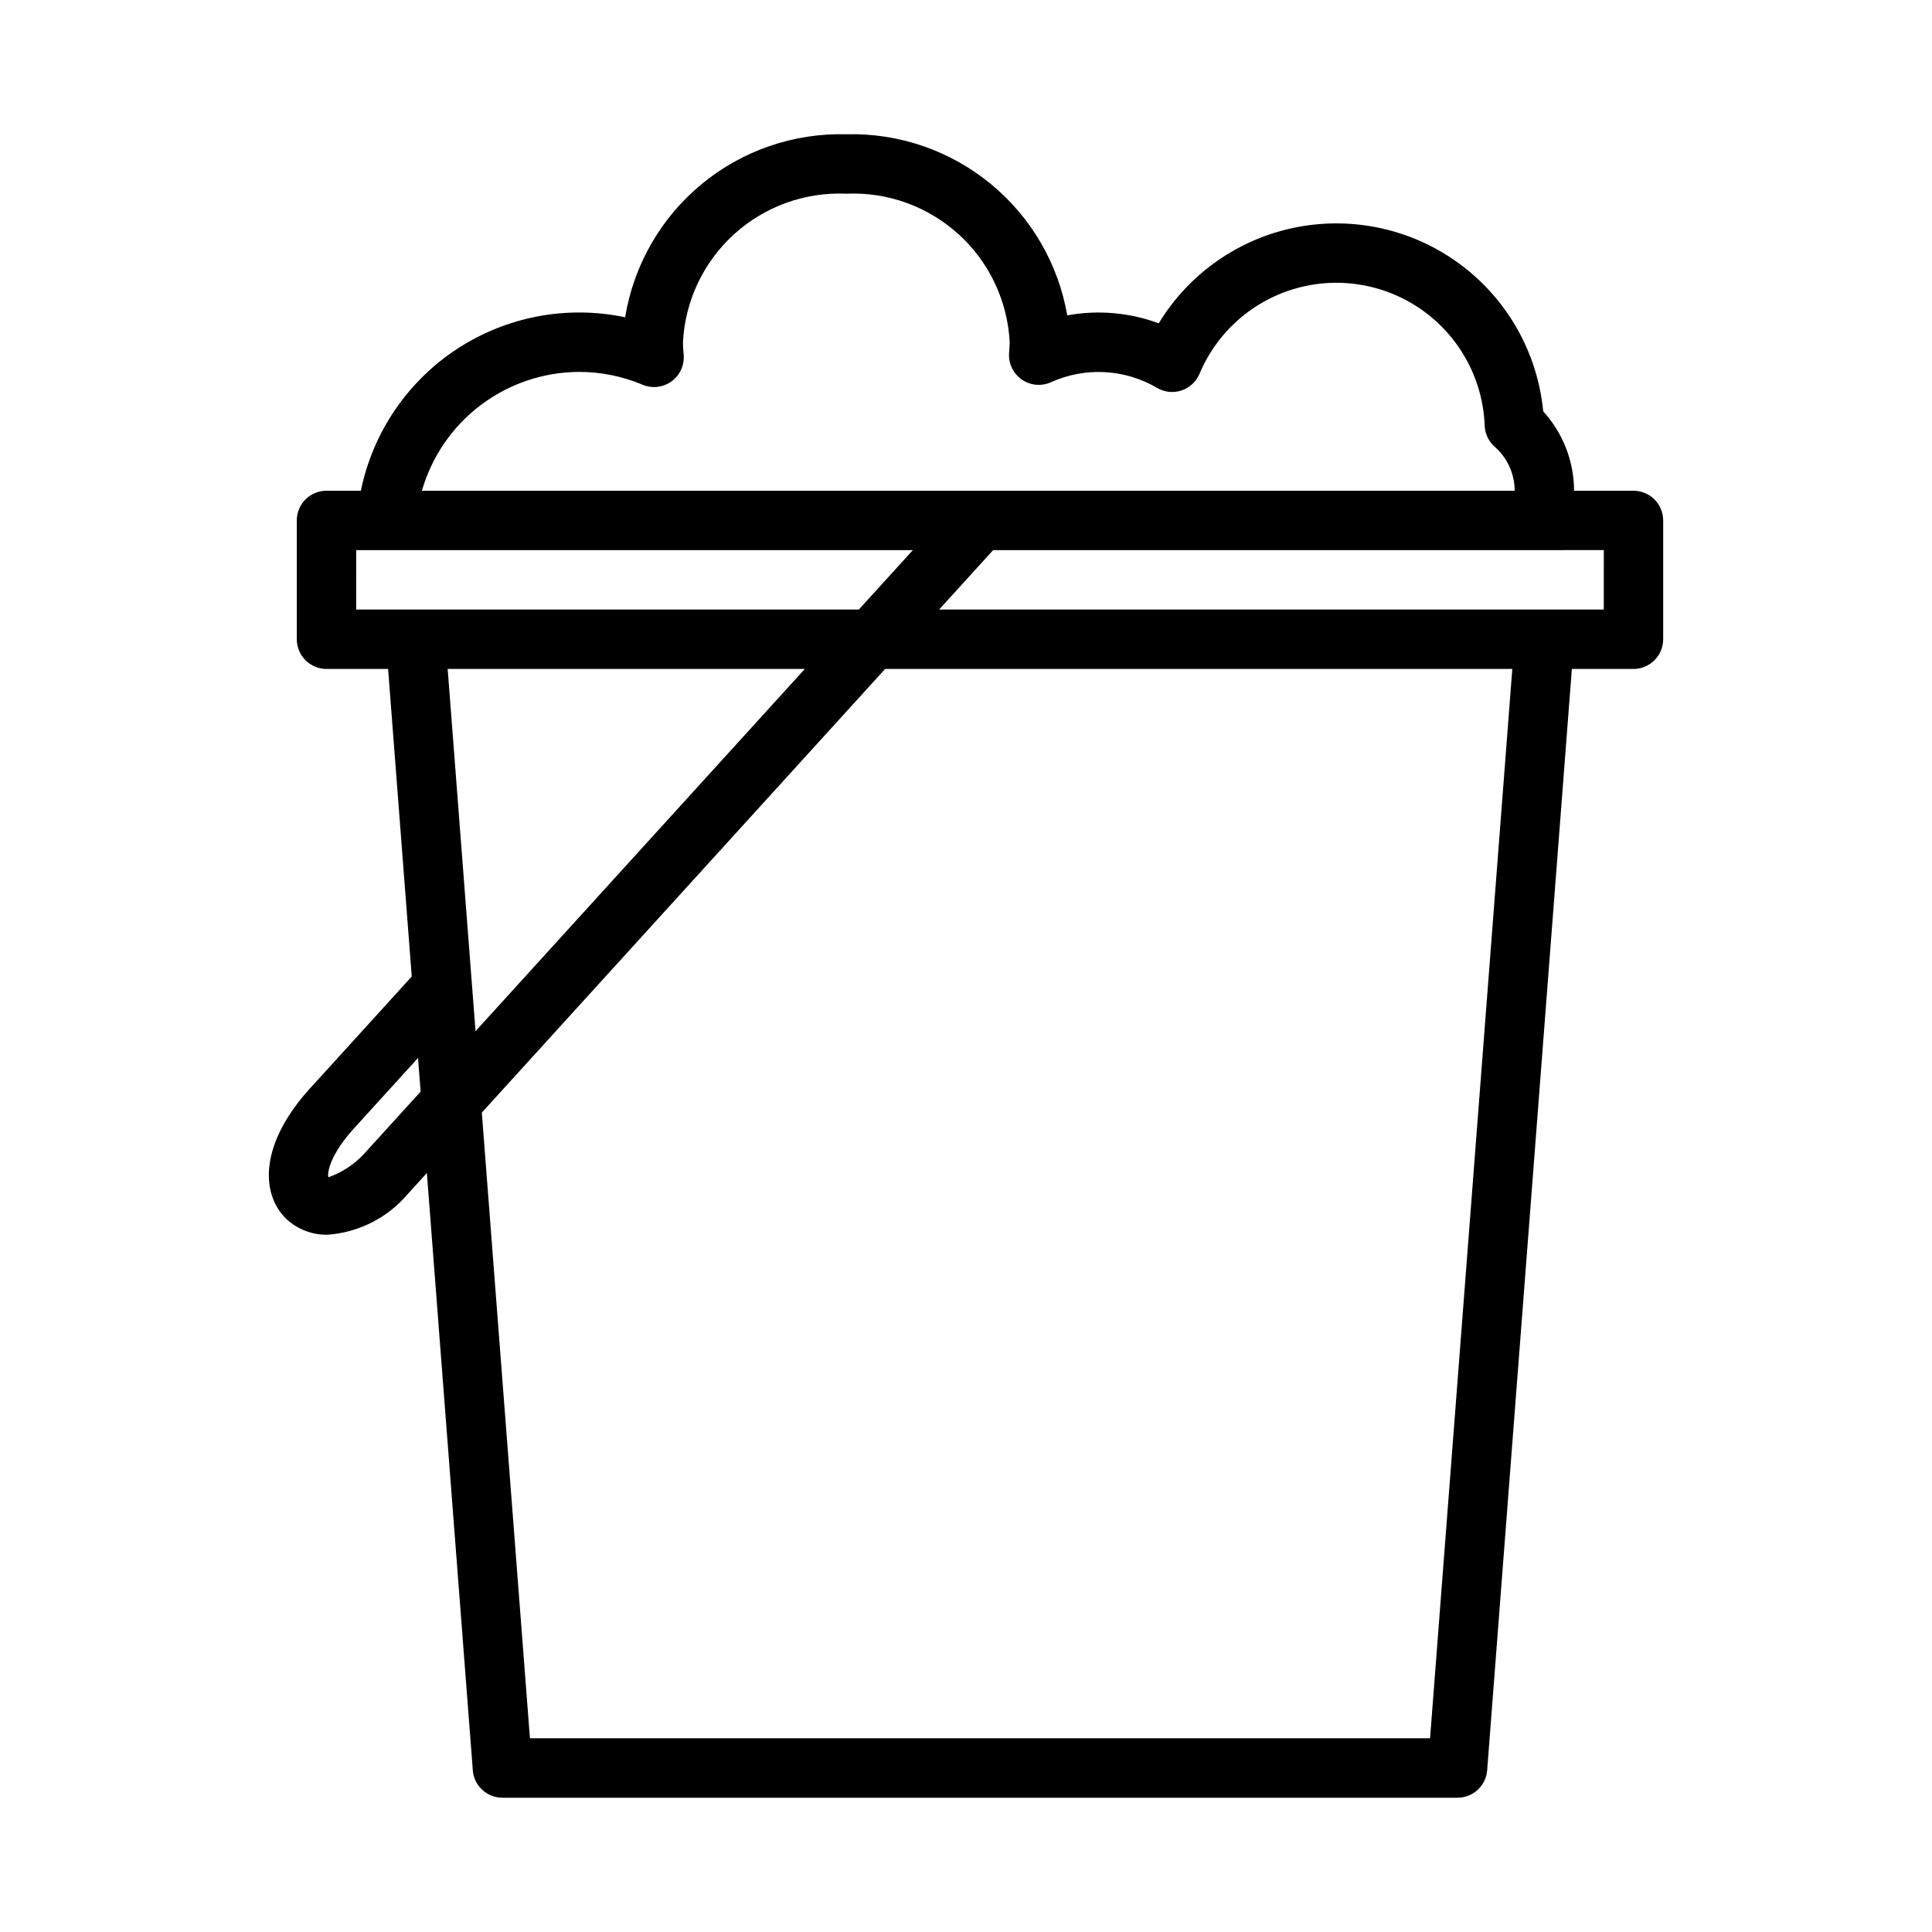
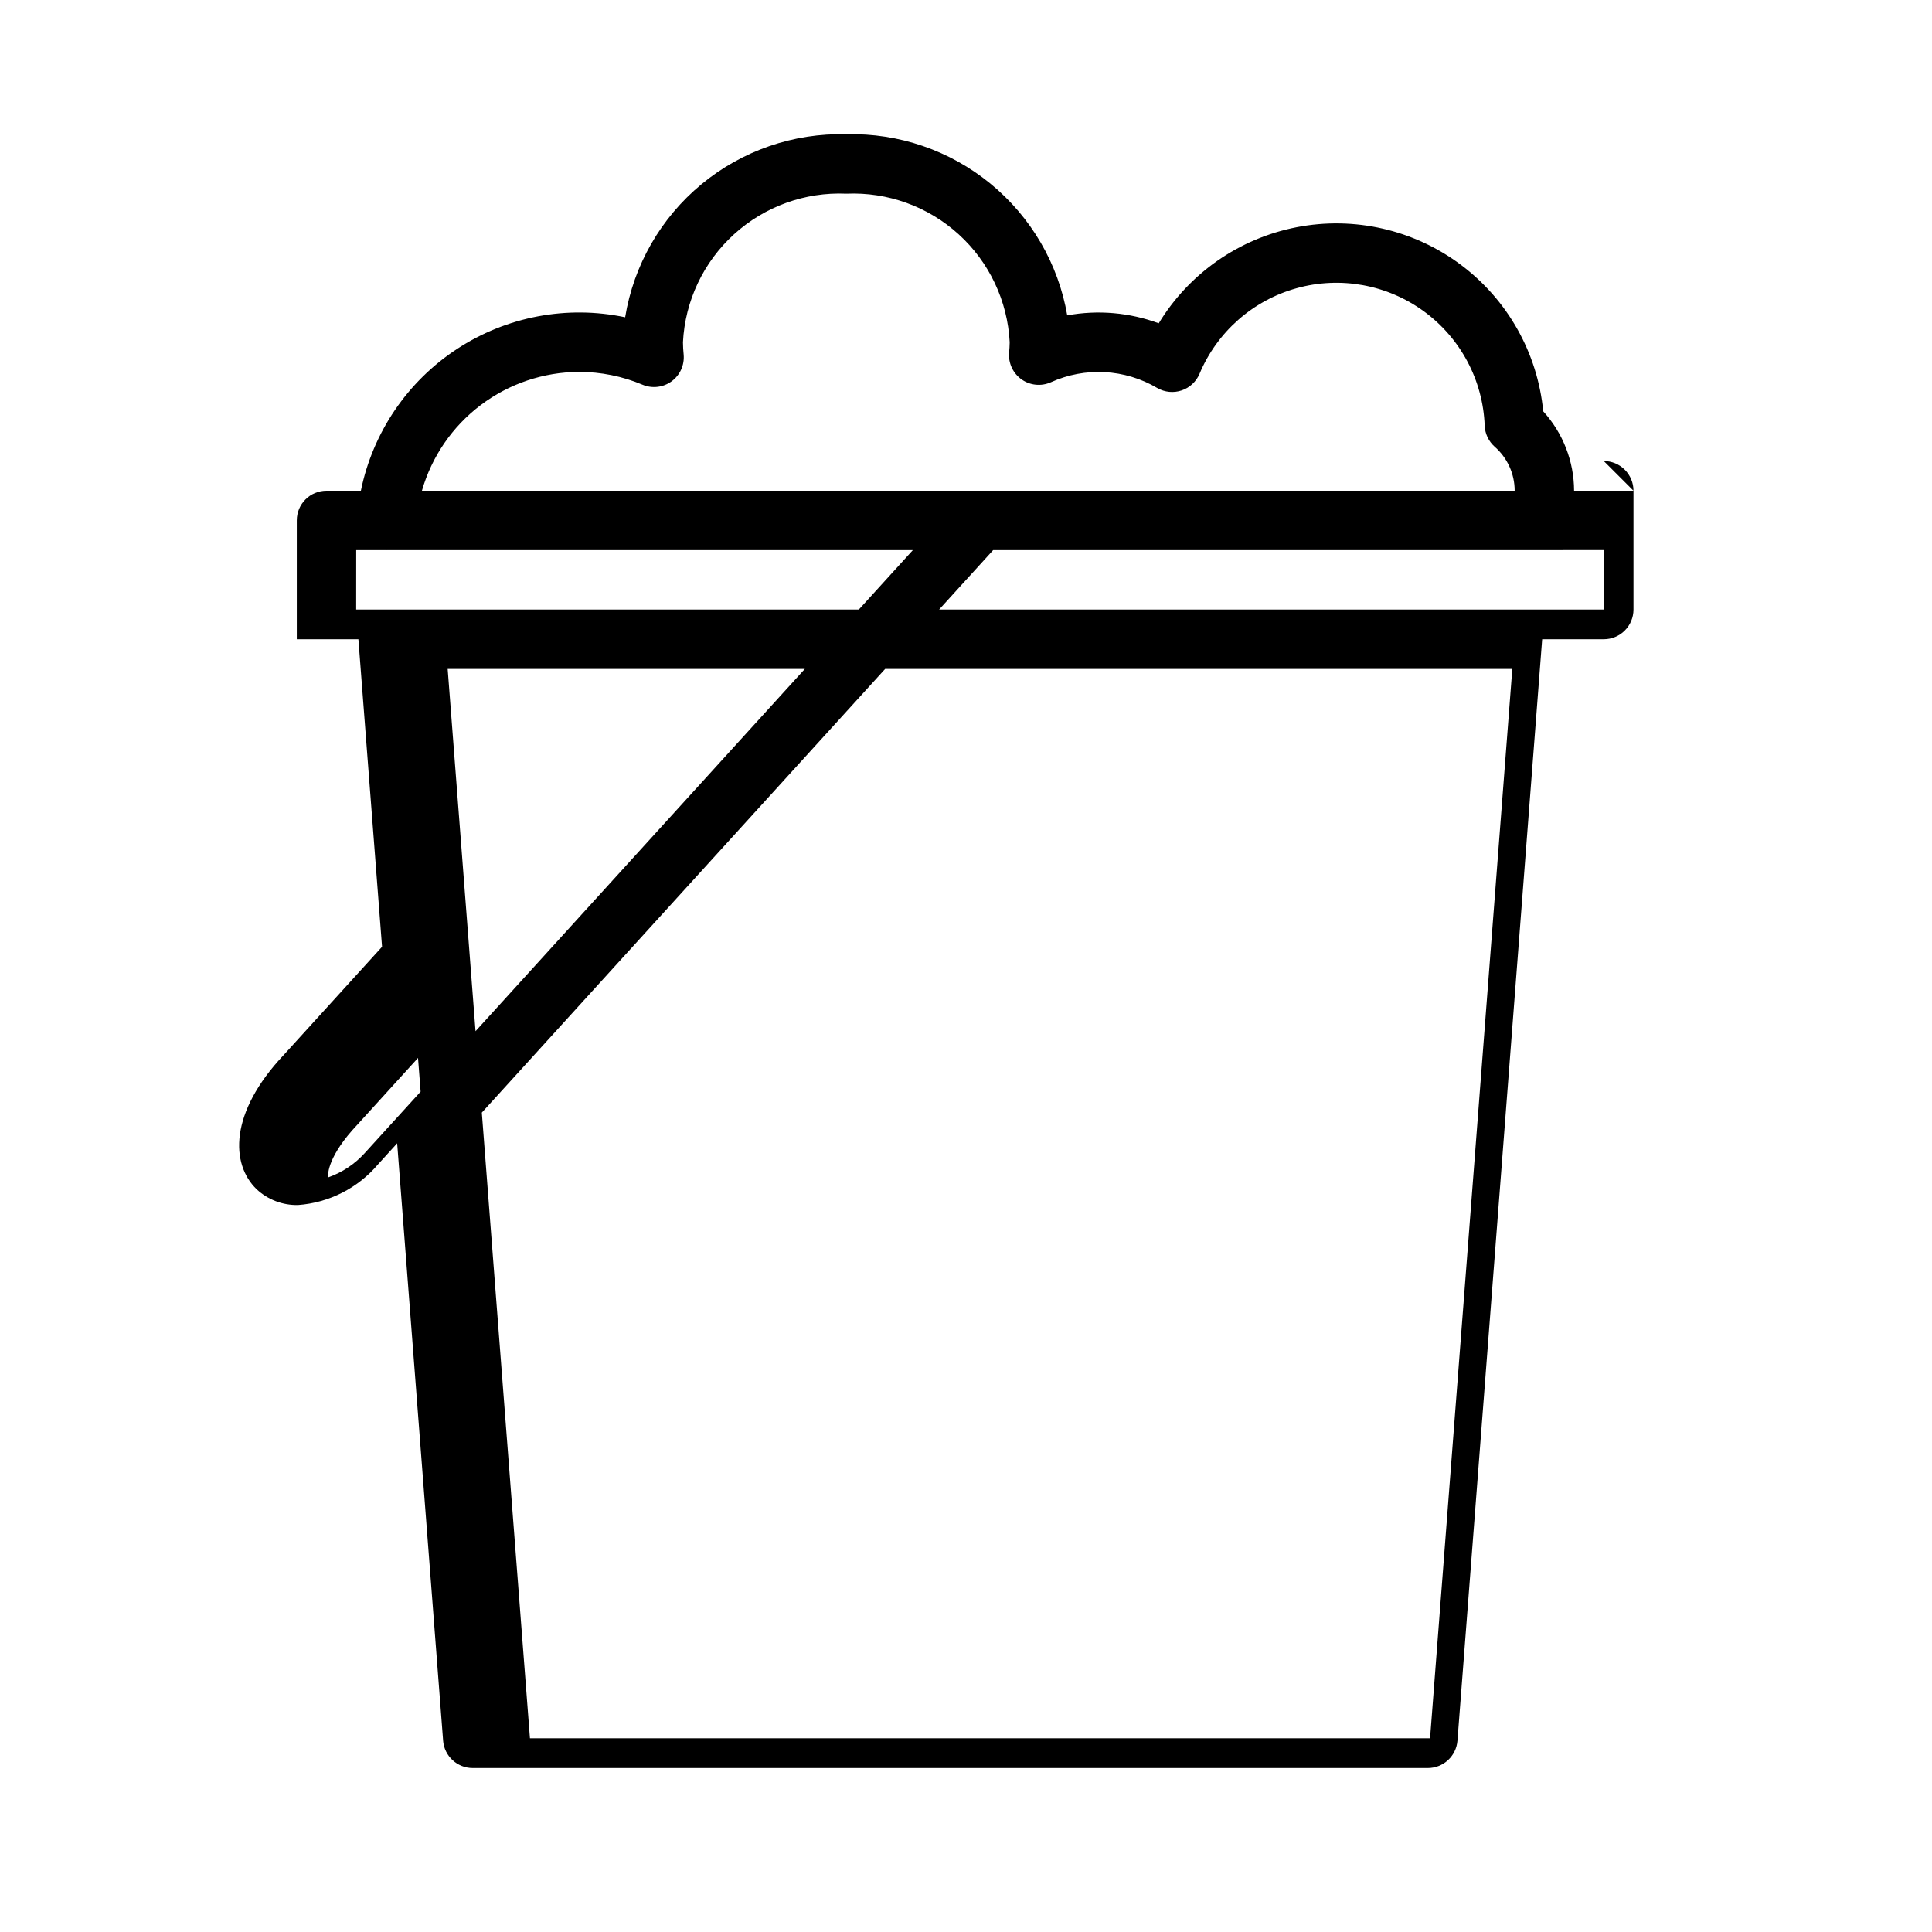
<svg xmlns="http://www.w3.org/2000/svg" fill="#000000" width="800px" height="800px" version="1.1" viewBox="144 144 512 512">
-   <path d="m576.89 274.05h-15.742c-0.023-7.785-2.938-15.285-8.18-21.043-1.484-15.449-9.422-29.559-21.855-38.848-12.434-9.293-28.211-12.906-43.453-9.949-15.238 2.953-28.52 12.203-36.582 25.469-7.746-2.867-16.121-3.59-24.246-2.102-2.371-13.695-9.59-26.078-20.34-34.891s-24.309-13.465-38.203-13.102c-13.984-0.371-27.629 4.34-38.406 13.258-10.777 8.918-17.957 21.438-20.211 35.242-15.387-3.242-31.43-0.211-44.578 8.414-13.145 8.629-22.305 22.145-25.453 37.551h-9.113c-4.348 0-7.871 3.523-7.871 7.871v31.488c0 2.086 0.828 4.09 2.305 5.566 1.477 1.477 3.481 2.305 5.566 2.305h16.324l6.269 81.504-25.996 28.598c-14.578 15.414-14.133 29.02-7.231 35.66 2.969 2.766 6.898 4.262 10.957 4.172 8.246-0.598 15.906-4.496 21.242-10.816l5.035-5.539 12.176 158.29h-0.004c0.316 4.102 3.738 7.269 7.852 7.269h253.11c4.113 0 7.535-3.164 7.852-7.266l22.449-291.87h16.324c2.09 0 4.094-0.828 5.566-2.305 1.477-1.477 2.309-3.481 2.309-5.566v-31.488c0-2.086-0.832-4.09-2.309-5.566-1.473-1.477-3.477-2.305-5.566-2.305zm-279.45-31.488c5.781-0.008 11.508 1.145 16.836 3.391 2.551 1.074 5.477 0.73 7.711-0.902 2.234-1.637 3.441-4.324 3.188-7.078-0.102-1.082-0.184-2.176-0.184-3.281 0.559-10.949 5.426-21.23 13.535-28.605s18.809-11.238 29.762-10.758c10.949-0.48 21.645 3.387 29.758 10.758 8.109 7.375 12.973 17.656 13.531 28.605 0 0.938-0.086 1.867-0.156 2.789-0.223 2.769 1.031 5.449 3.297 7.059 2.266 1.605 5.211 1.898 7.75 0.773 9.102-4.129 19.645-3.559 28.246 1.531 1.957 1.117 4.297 1.344 6.434 0.625 2.137-0.723 3.859-2.328 4.734-4.402 4.652-11.098 14.129-19.457 25.723-22.684 11.594-3.231 24.023-0.973 33.742 6.125s15.652 18.254 16.105 30.277c0.082 2.137 1.027 4.152 2.621 5.574 3.383 2.945 5.328 7.207 5.328 11.691h-289.59c2.598-9.047 8.059-17.004 15.566-22.684 7.504-5.676 16.648-8.766 26.062-8.805zm-59.039 47.23h7.824l0.203 0.008 0.035-0.008h139.45l-14.312 15.742-133.21 0.004zm118.89 31.488-87.27 95.996-7.383-95.996zm-116.65 128.32c-2.625 2.894-5.926 5.094-9.609 6.398-0.316-0.824 0.027-5.867 7.637-13.906l16.113-17.727 0.688 8.93zm282.34 155.07h-238.54l-12.754-165.82 106.88-117.57h166.21zm46.043-299.14h-176.14l14.312-15.742 161.83-0.004z" />
+   <path d="m576.89 274.05h-15.742c-0.023-7.785-2.938-15.285-8.18-21.043-1.484-15.449-9.422-29.559-21.855-38.848-12.434-9.293-28.211-12.906-43.453-9.949-15.238 2.953-28.52 12.203-36.582 25.469-7.746-2.867-16.121-3.59-24.246-2.102-2.371-13.695-9.59-26.078-20.34-34.891s-24.309-13.465-38.203-13.102c-13.984-0.371-27.629 4.34-38.406 13.258-10.777 8.918-17.957 21.438-20.211 35.242-15.387-3.242-31.43-0.211-44.578 8.414-13.145 8.629-22.305 22.145-25.453 37.551h-9.113c-4.348 0-7.871 3.523-7.871 7.871v31.488h16.324l6.269 81.504-25.996 28.598c-14.578 15.414-14.133 29.02-7.231 35.66 2.969 2.766 6.898 4.262 10.957 4.172 8.246-0.598 15.906-4.496 21.242-10.816l5.035-5.539 12.176 158.29h-0.004c0.316 4.102 3.738 7.269 7.852 7.269h253.11c4.113 0 7.535-3.164 7.852-7.266l22.449-291.87h16.324c2.09 0 4.094-0.828 5.566-2.305 1.477-1.477 2.309-3.481 2.309-5.566v-31.488c0-2.086-0.832-4.09-2.309-5.566-1.473-1.477-3.477-2.305-5.566-2.305zm-279.45-31.488c5.781-0.008 11.508 1.145 16.836 3.391 2.551 1.074 5.477 0.73 7.711-0.902 2.234-1.637 3.441-4.324 3.188-7.078-0.102-1.082-0.184-2.176-0.184-3.281 0.559-10.949 5.426-21.23 13.535-28.605s18.809-11.238 29.762-10.758c10.949-0.48 21.645 3.387 29.758 10.758 8.109 7.375 12.973 17.656 13.531 28.605 0 0.938-0.086 1.867-0.156 2.789-0.223 2.769 1.031 5.449 3.297 7.059 2.266 1.605 5.211 1.898 7.75 0.773 9.102-4.129 19.645-3.559 28.246 1.531 1.957 1.117 4.297 1.344 6.434 0.625 2.137-0.723 3.859-2.328 4.734-4.402 4.652-11.098 14.129-19.457 25.723-22.684 11.594-3.231 24.023-0.973 33.742 6.125s15.652 18.254 16.105 30.277c0.082 2.137 1.027 4.152 2.621 5.574 3.383 2.945 5.328 7.207 5.328 11.691h-289.59c2.598-9.047 8.059-17.004 15.566-22.684 7.504-5.676 16.648-8.766 26.062-8.805zm-59.039 47.23h7.824l0.203 0.008 0.035-0.008h139.45l-14.312 15.742-133.21 0.004zm118.89 31.488-87.27 95.996-7.383-95.996zm-116.65 128.32c-2.625 2.894-5.926 5.094-9.609 6.398-0.316-0.824 0.027-5.867 7.637-13.906l16.113-17.727 0.688 8.93zm282.34 155.07h-238.54l-12.754-165.82 106.88-117.57h166.21zm46.043-299.14h-176.14l14.312-15.742 161.83-0.004z" />
</svg>